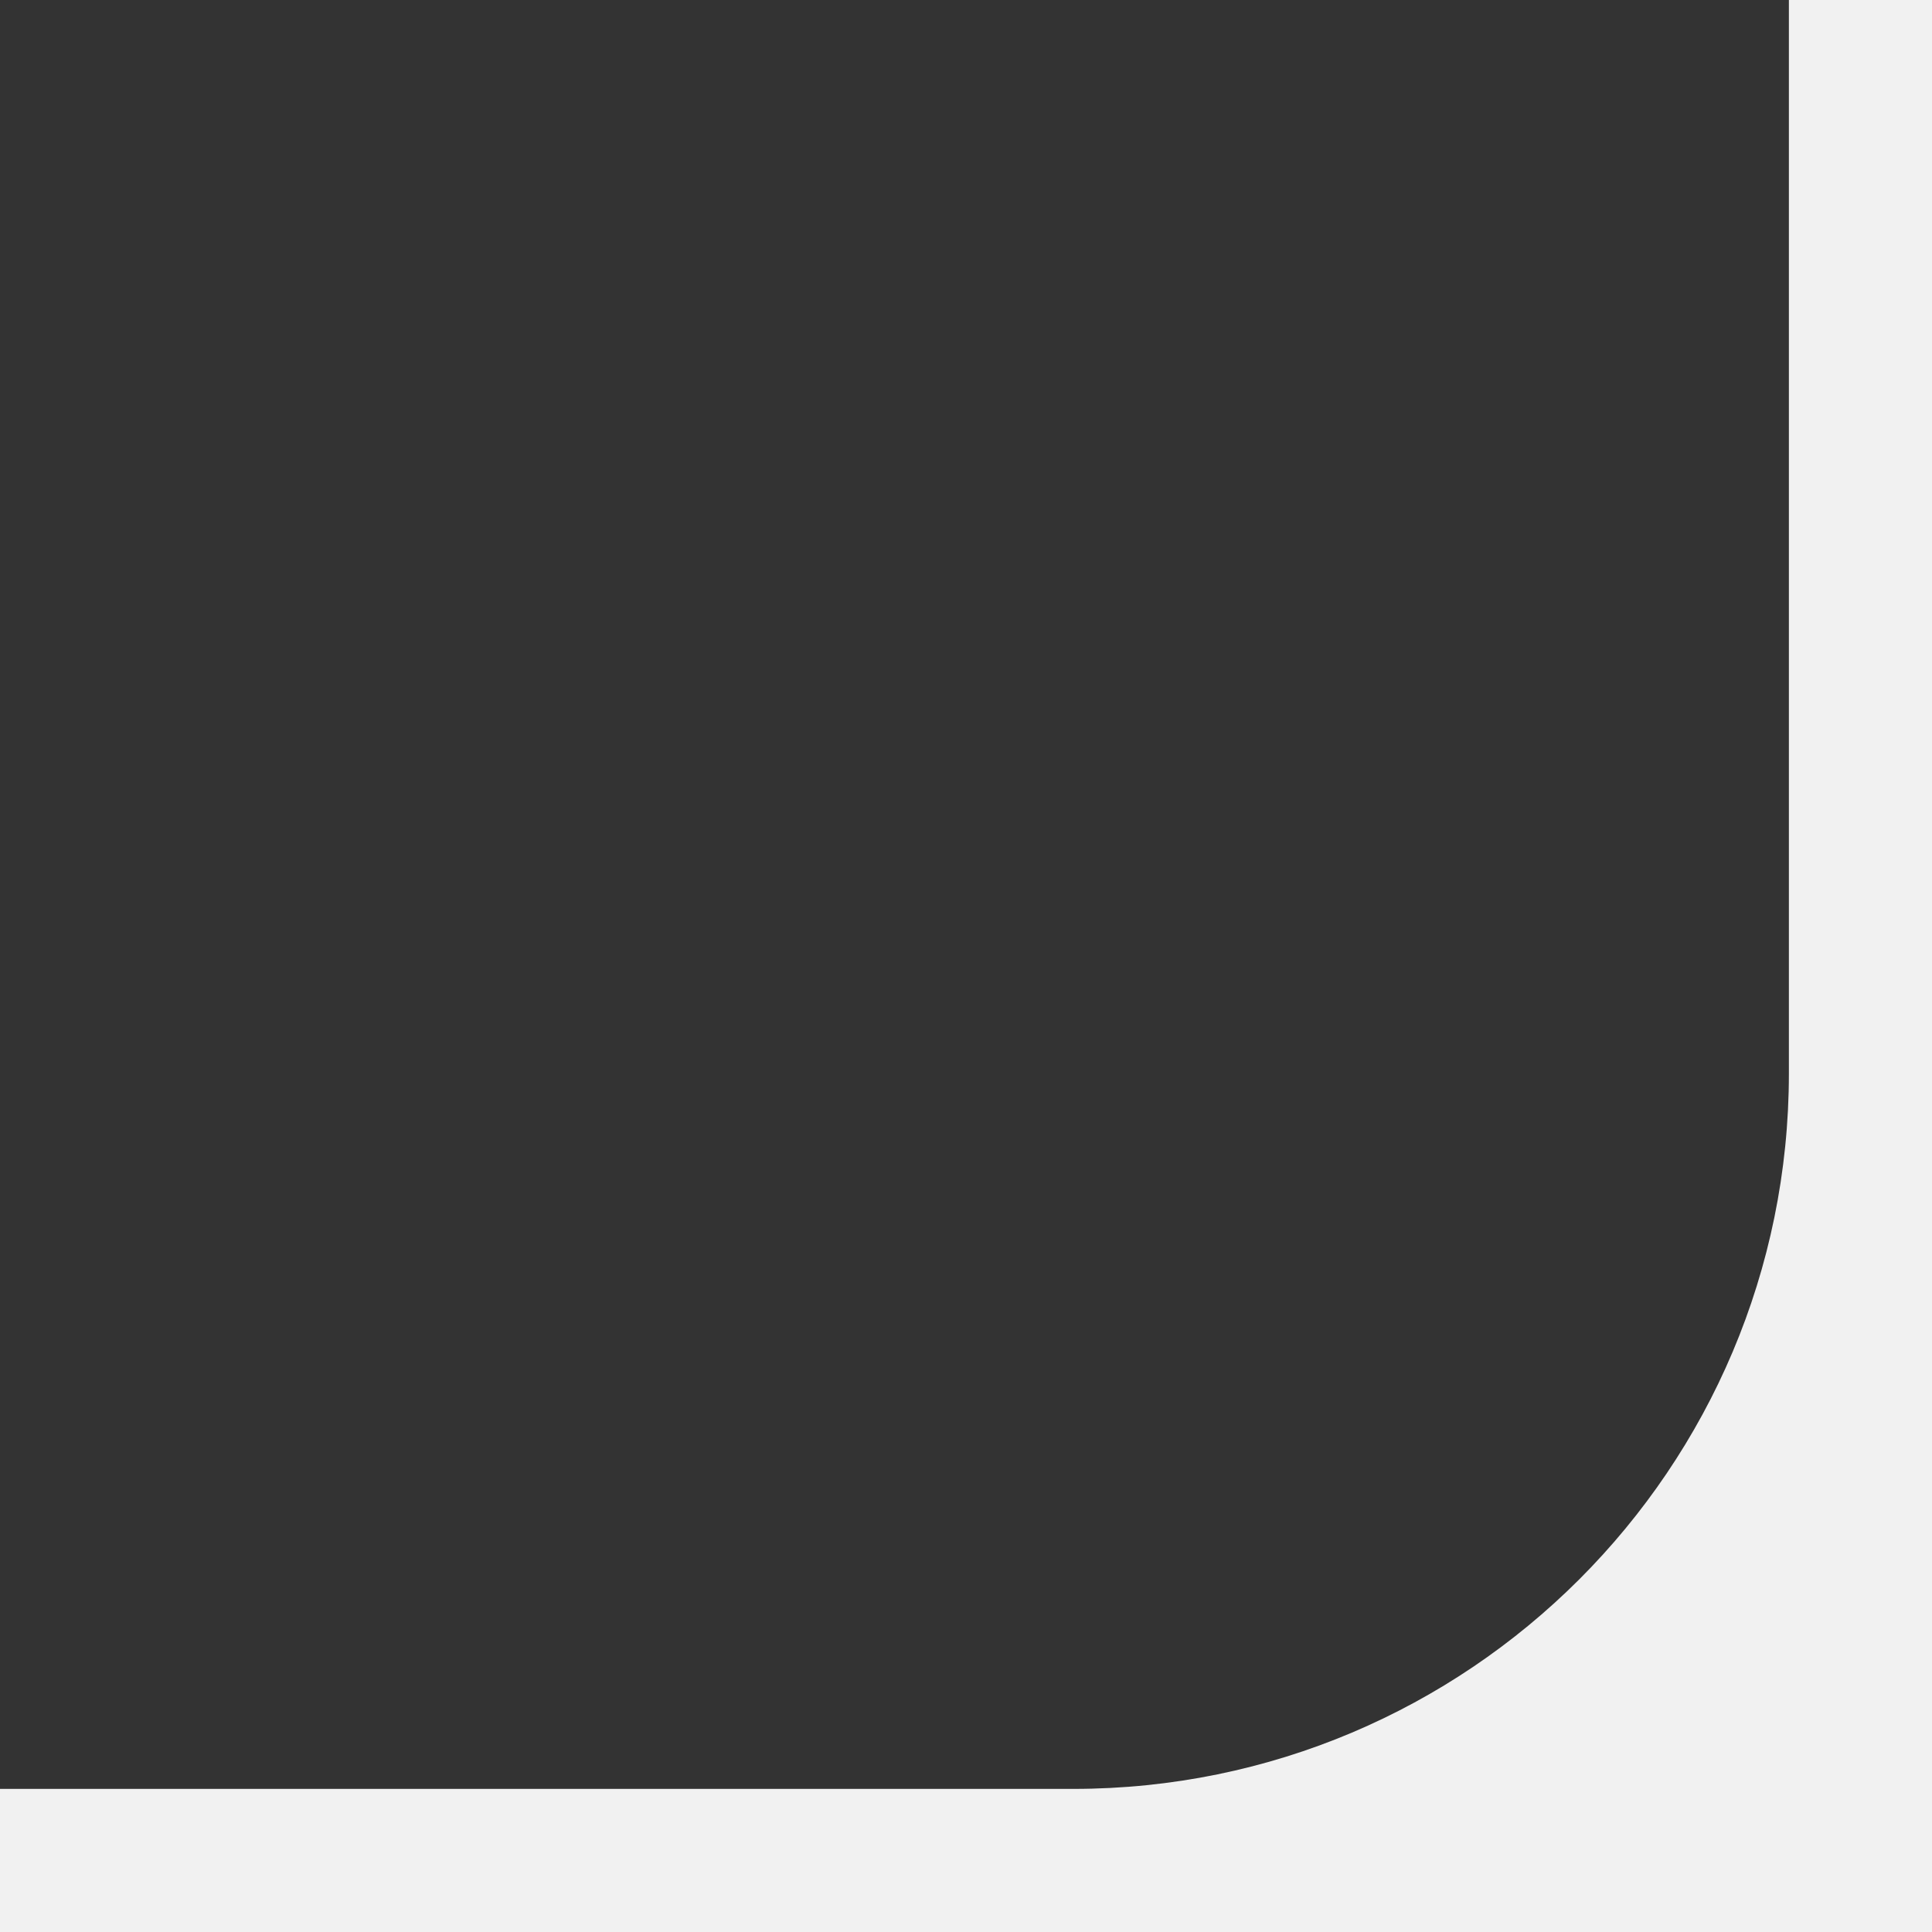
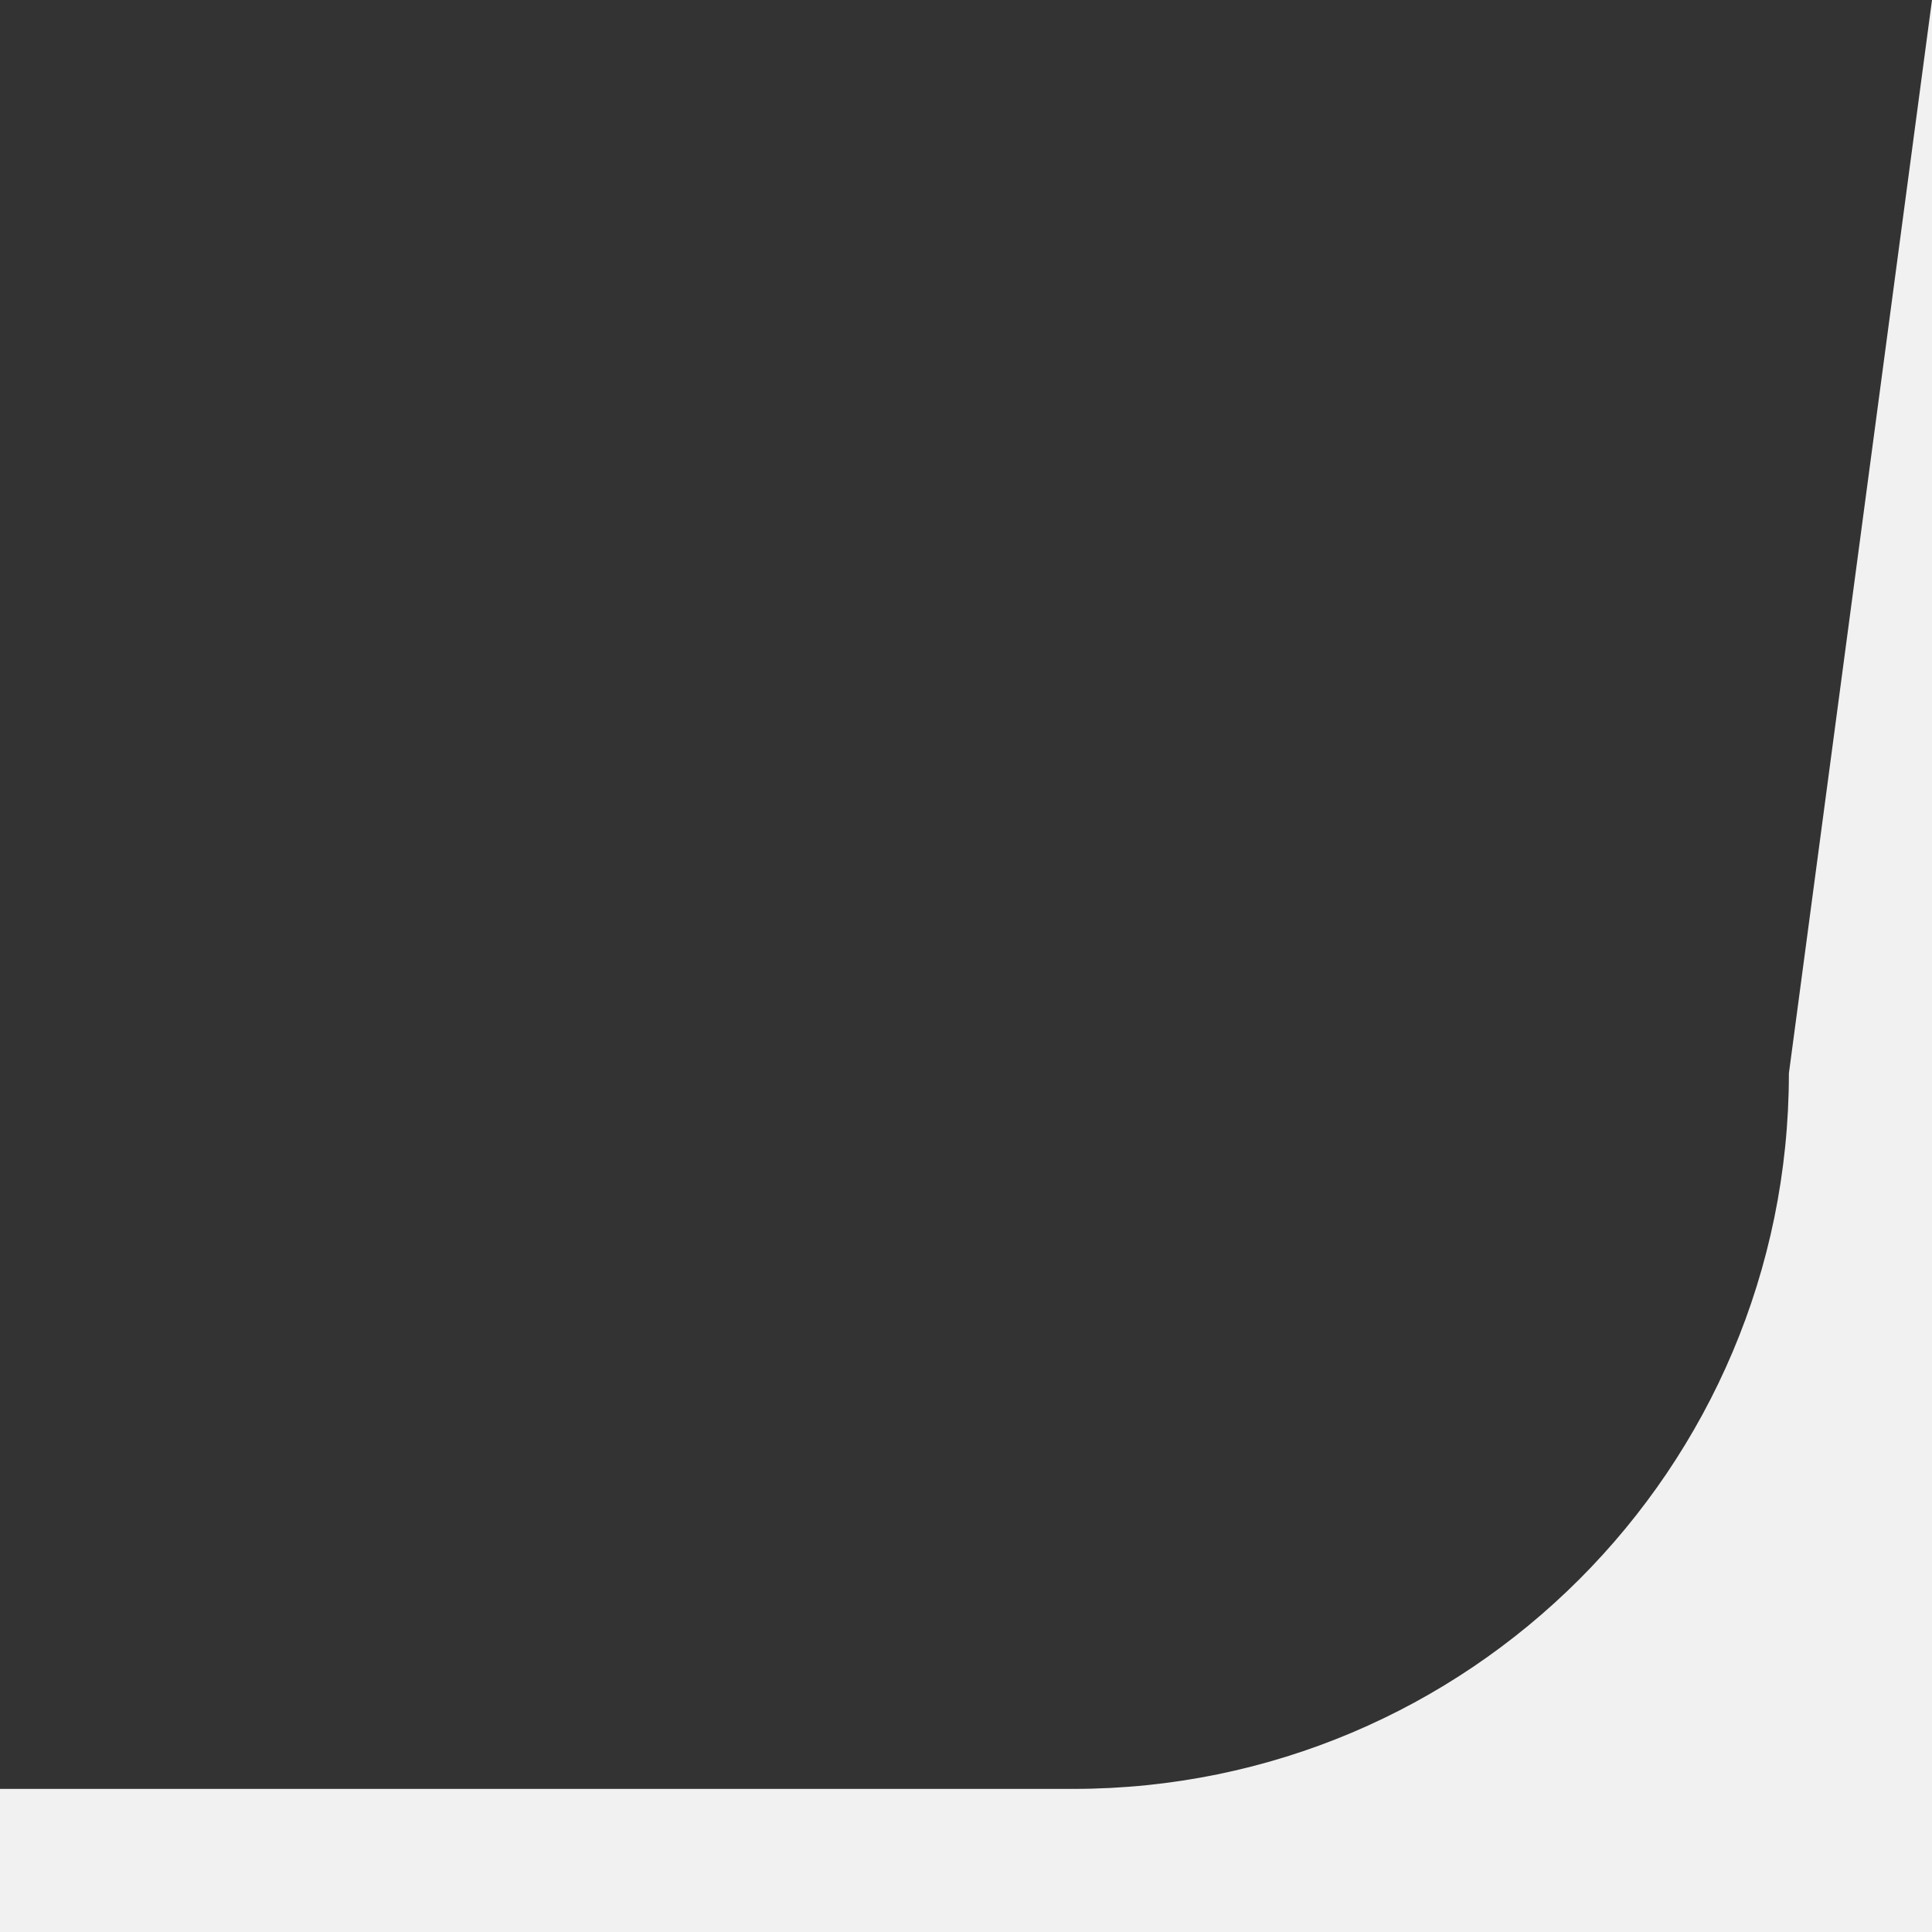
<svg xmlns="http://www.w3.org/2000/svg" width="27" height="27" viewBox="0 0 27 27" fill="none">
  <rect x="0" y="0" width="27" height="27" fill="#333333" stroke="none" />
-   <path fill-rule="evenodd" clip-rule="evenodd" d="M27 27L27 0L25 -8.74228e-08L25 15C25 20.523 20.523 25 15 25L-1.09278e-06 25L-1.18021e-06 27L27 27Z" fill="#F1F1F1" />
+   <path fill-rule="evenodd" clip-rule="evenodd" d="M27 27L27 0L25 15C25 20.523 20.523 25 15 25L-1.09278e-06 25L-1.18021e-06 27L27 27Z" fill="#F1F1F1" />
</svg>